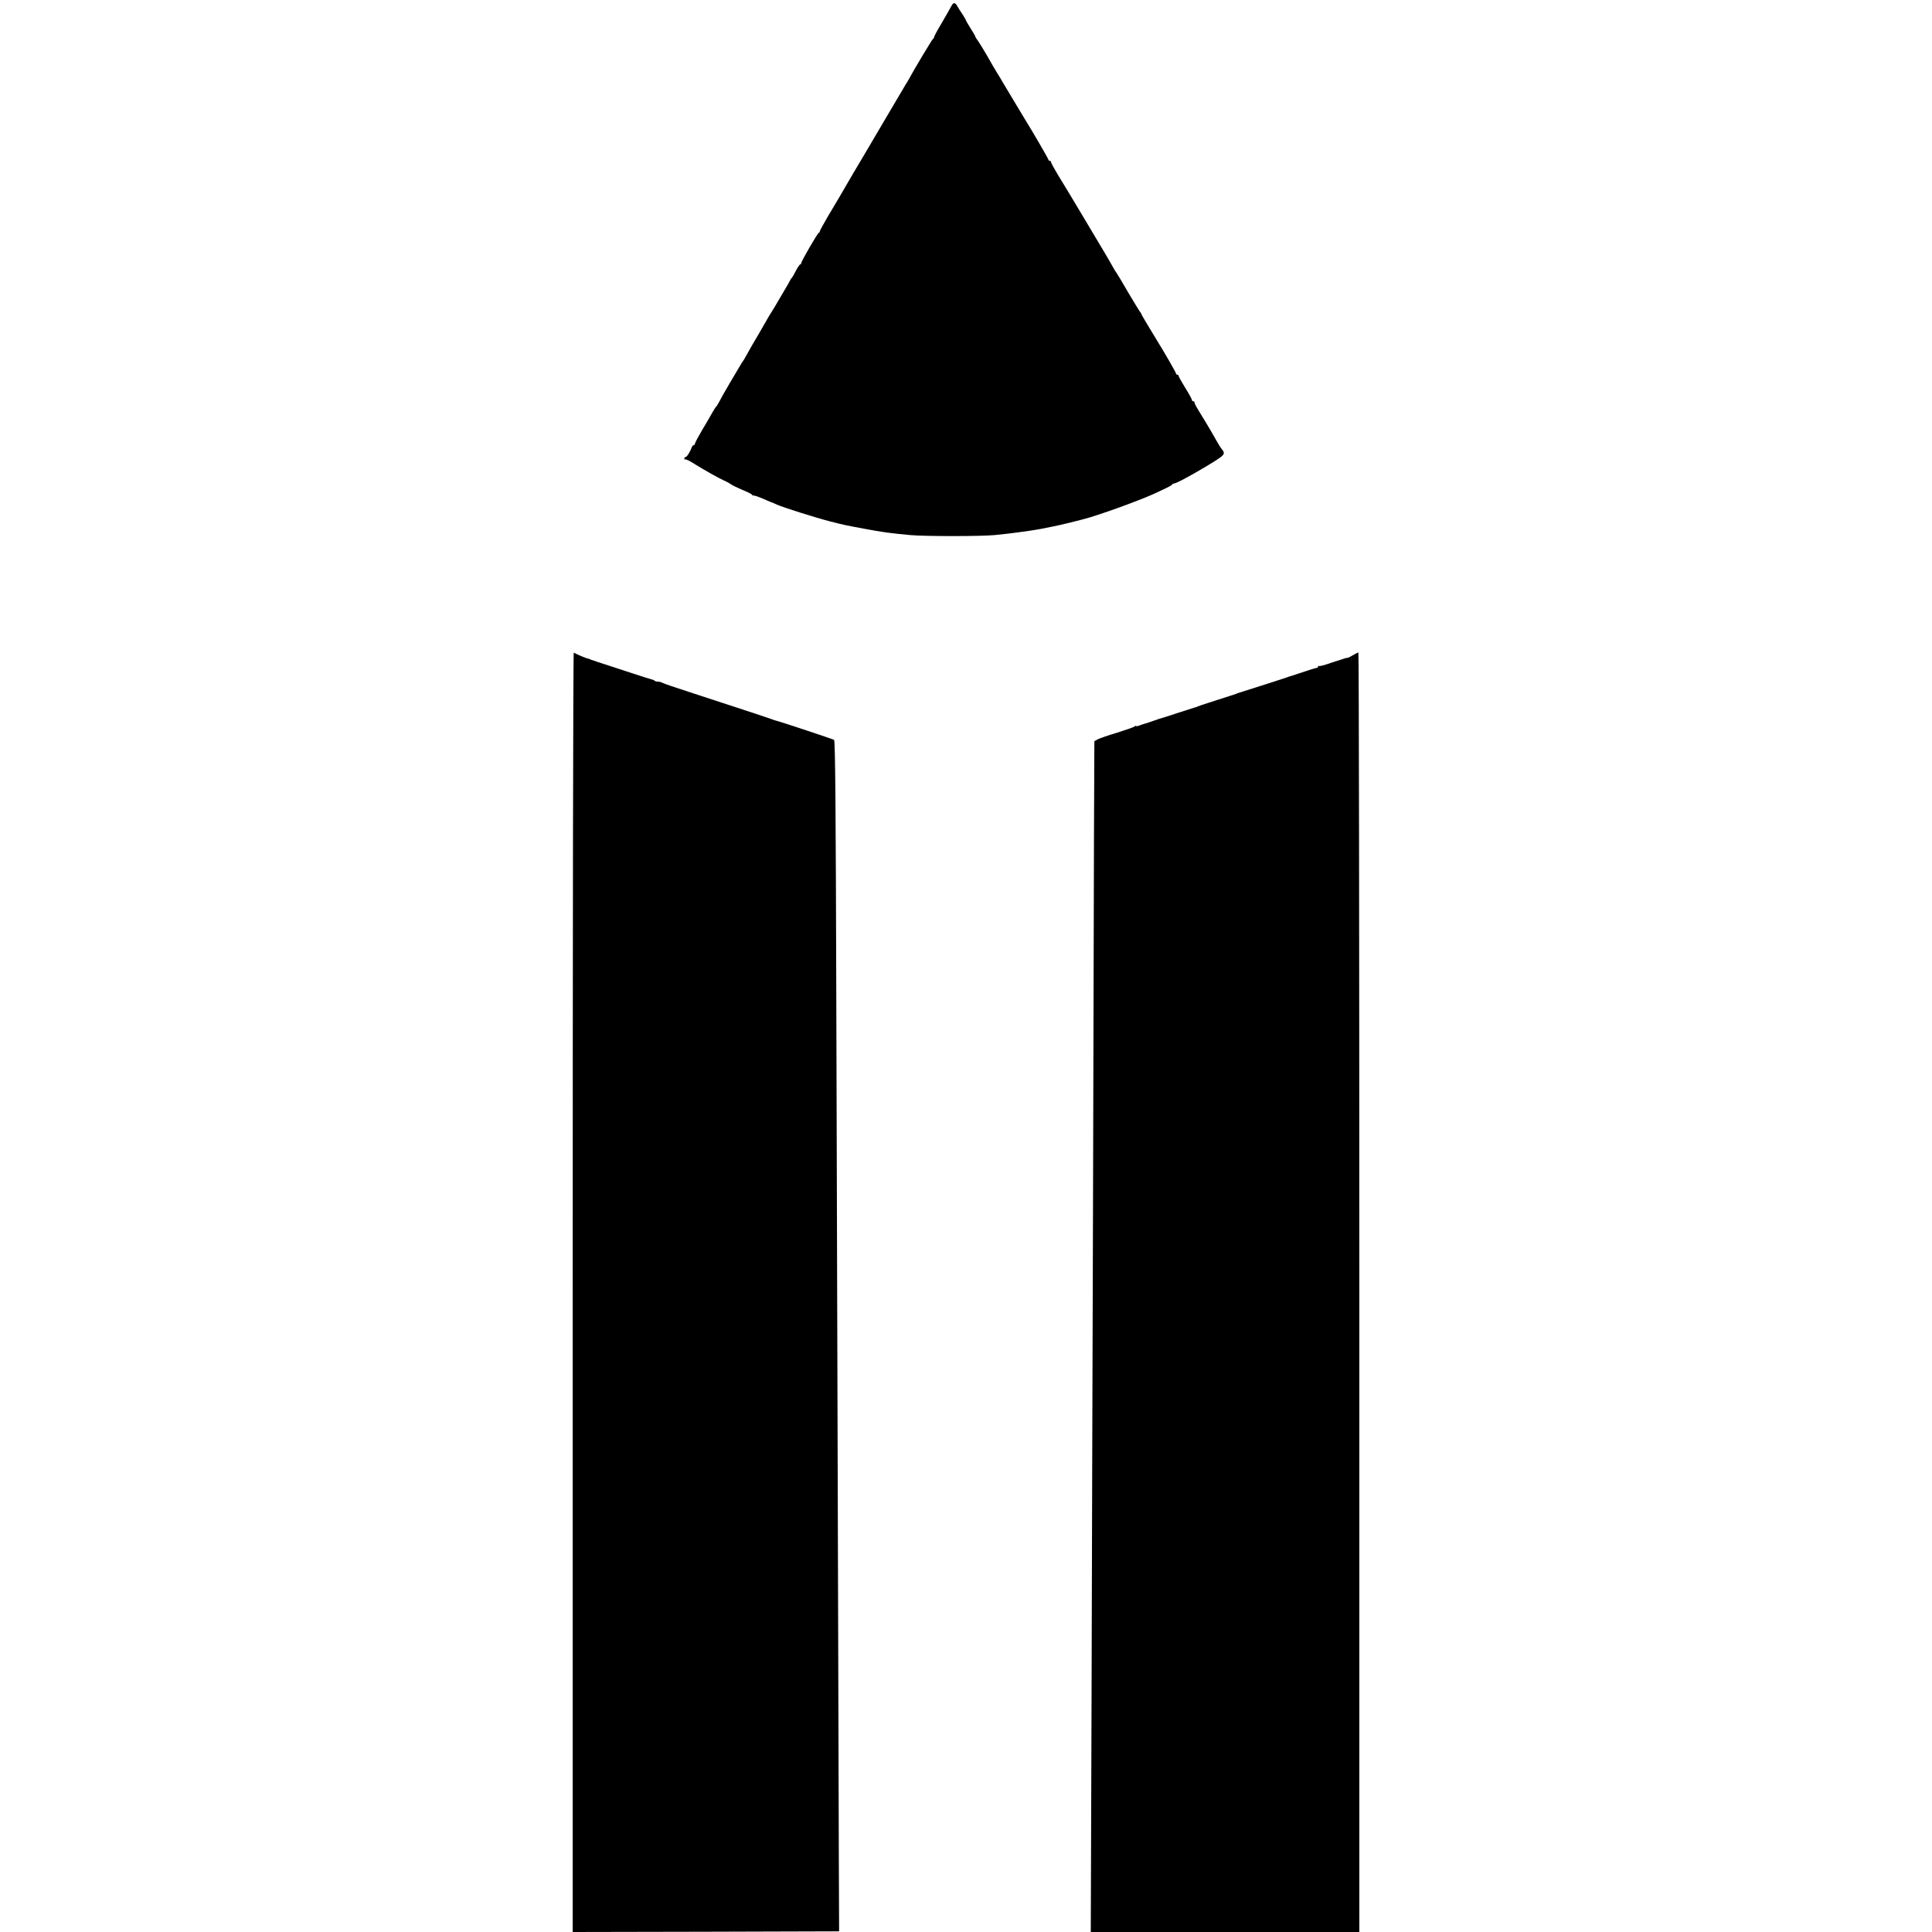
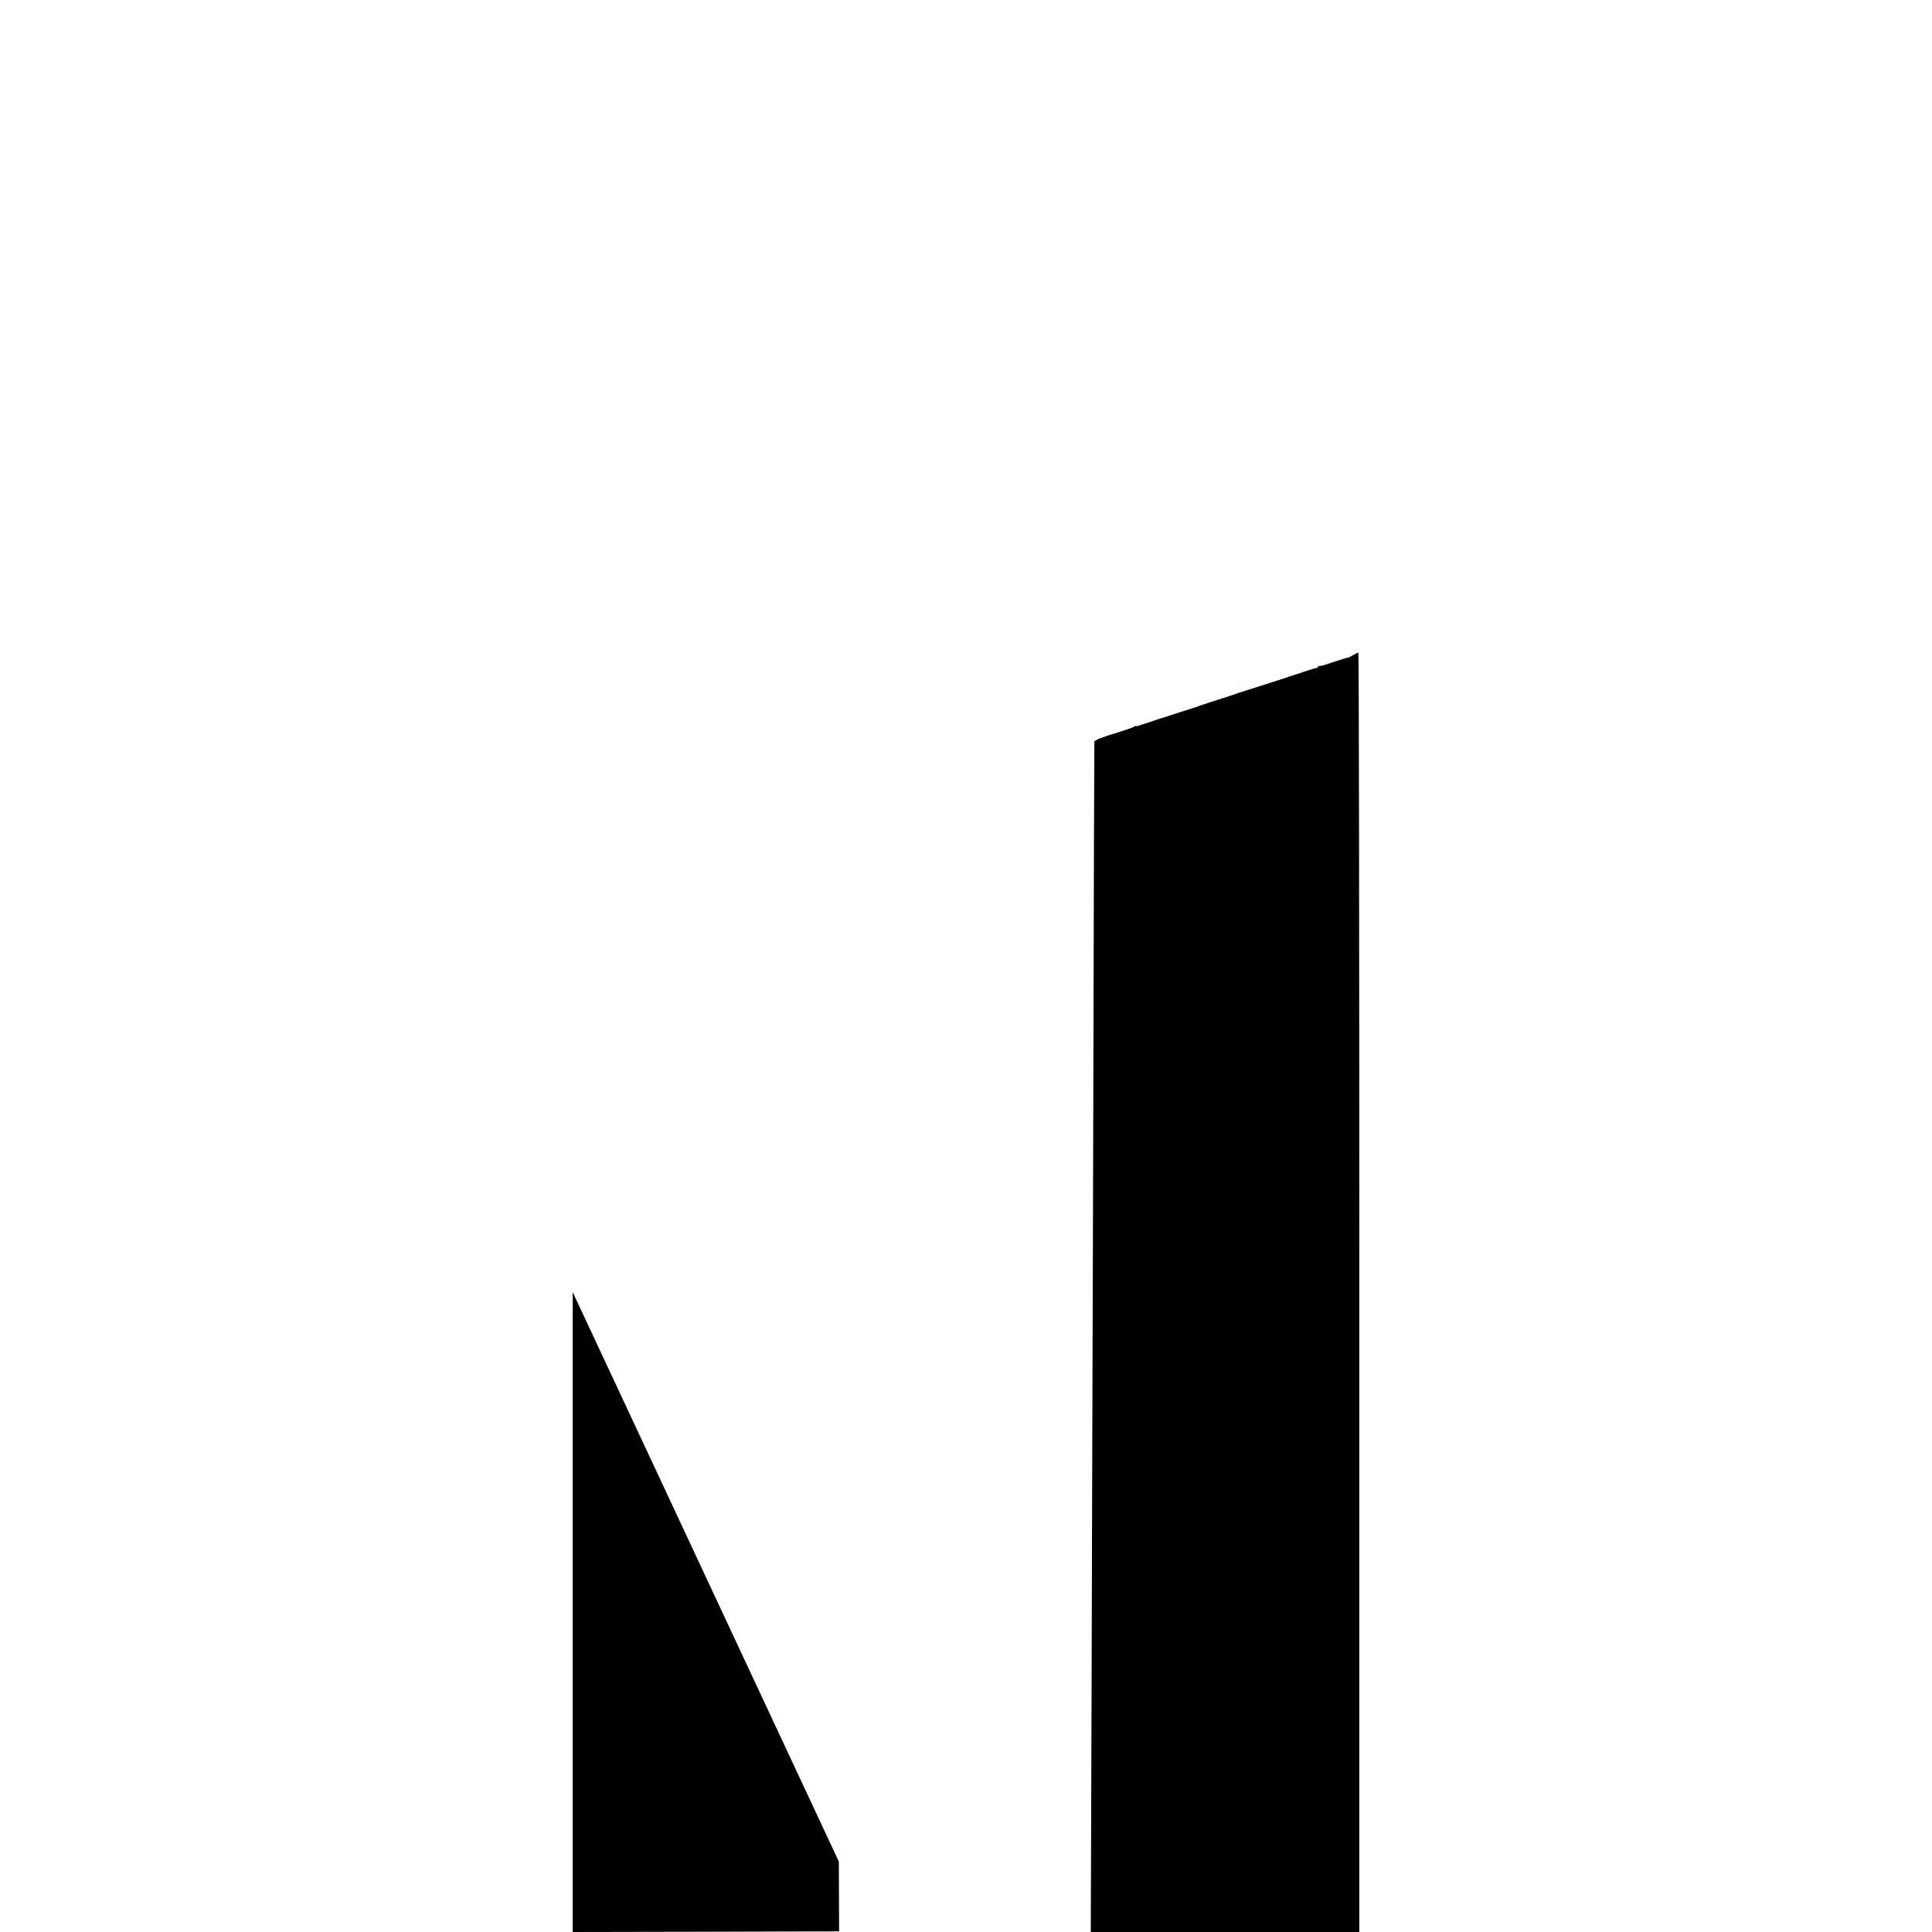
<svg xmlns="http://www.w3.org/2000/svg" version="1.0" width="1454pt" height="1454pt" viewBox="0 0 1454 1454" preserveAspectRatio="xMidYMid meet">
  <g transform="translate(0,1454) scale(0.1,-0.1)" fill="#000000" stroke="none">
-     <path d="M7159 14493 c-8 -15 -40 -72 -71 -125 -32 -53 -58 -101 -58 -107 0 -5 -3 -11 -8 -13 -6 -3 -140 -226 -181 -302 -9 -17 -20 -35 -24 -40 -4 -6 -75 -126 -157 -266 -82 -140 -154 -262 -159 -270 -11 -17 -144 -243 -182 -310 -15 -25 -54 -91 -88 -148 -33 -57 -61 -107 -61 -112 0 -5 -3 -10 -8 -12 -10 -4 -132 -214 -132 -228 0 -5 -3 -10 -8 -10 -4 0 -18 -21 -32 -47 -13 -27 -27 -50 -30 -53 -4 -3 -10 -12 -14 -20 -4 -8 -12 -24 -19 -35 -7 -11 -29 -49 -50 -85 -43 -75 -56 -95 -78 -130 -9 -14 -27 -45 -41 -70 -14 -25 -35 -61 -46 -80 -31 -51 -76 -130 -98 -170 -10 -19 -21 -37 -24 -40 -3 -3 -11 -16 -19 -30 -8 -14 -44 -74 -80 -135 -35 -60 -71 -123 -79 -140 -9 -16 -18 -32 -22 -35 -4 -3 -18 -25 -32 -50 -14 -25 -48 -84 -77 -132 -28 -48 -51 -91 -51 -97 0 -6 -4 -11 -9 -11 -5 0 -12 -8 -15 -17 -13 -35 -37 -73 -47 -73 -5 0 -9 -5 -9 -12 0 -6 3 -9 6 -5 3 3 34 -11 68 -33 77 -48 180 -106 226 -127 19 -8 42 -21 50 -27 8 -7 47 -26 85 -42 39 -16 72 -32 73 -36 2 -5 10 -8 18 -8 7 0 35 -10 61 -21 27 -12 57 -25 68 -29 11 -4 31 -12 45 -19 45 -20 297 -100 397 -125 109 -28 115 -29 261 -56 126 -24 199 -34 342 -47 110 -10 531 -10 635 0 89 9 139 15 188 22 17 2 50 7 72 10 22 3 63 10 91 15 28 6 64 13 80 16 47 8 235 54 289 71 159 49 414 144 500 186 17 8 48 23 70 33 22 10 43 22 46 27 3 5 9 8 13 8 13 -2 115 52 247 131 139 84 145 90 114 128 -7 8 -24 35 -38 60 -26 47 -70 122 -90 154 -61 99 -77 126 -77 136 0 5 -4 10 -10 10 -5 0 -10 5 -10 10 0 6 -22 47 -50 91 -27 44 -50 85 -50 90 0 5 -4 9 -10 9 -5 0 -10 4 -10 10 0 7 -85 155 -150 260 -60 98 -110 182 -110 186 0 3 -5 10 -10 17 -6 7 -46 73 -90 147 -43 74 -82 140 -87 146 -8 10 -17 25 -55 93 -12 20 -28 48 -37 63 -9 15 -79 132 -155 260 -76 128 -163 272 -193 320 -29 48 -53 92 -53 98 0 5 -4 10 -10 10 -5 0 -10 4 -10 9 0 6 -123 218 -169 291 -14 22 -163 272 -177 295 -6 11 -25 43 -42 70 -17 28 -40 66 -50 85 -28 51 -90 153 -102 167 -5 7 -10 15 -10 18 0 3 -16 31 -35 61 -19 30 -35 57 -35 60 0 3 -12 24 -27 47 -16 23 -33 51 -39 62 -16 29 -30 28 -45 -2z" />
-     <path d="M4310 4816 l0 -4816 1002 2 1003 3 -2 525 c-2 610 -11 3612 -19 6455 -4 1478 -8 1981 -17 1987 -10 6 -405 137 -431 143 -6 1 -18 5 -26 8 -16 7 -314 105 -630 208 -102 33 -193 64 -202 69 -10 6 -26 10 -36 10 -10 0 -22 3 -26 7 -3 4 -12 8 -19 9 -7 1 -82 25 -167 53 -85 28 -177 58 -205 67 -27 9 -57 18 -65 22 -8 3 -18 6 -22 7 -5 2 -9 3 -10 5 -2 1 -10 3 -18 5 -12 2 -73 28 -102 43 -5 2 -8 -2163 -8 -4812z" />
+     <path d="M4310 4816 l0 -4816 1002 2 1003 3 -2 525 z" />
    <path d="M10182 9609 c-18 -10 -34 -19 -37 -19 -3 0 -6 0 -7 -1 -2 0 -10 -2 -18 -4 -8 -2 -54 -17 -102 -33 -47 -17 -89 -28 -92 -24 -3 3 -6 1 -6 -5 0 -5 -6 -10 -12 -10 -7 0 -56 -15 -108 -33 -52 -17 -99 -33 -105 -34 -5 -2 -17 -6 -25 -9 -14 -5 -338 -109 -350 -112 -3 -1 -12 -4 -20 -8 -8 -3 -67 -22 -130 -42 -63 -20 -122 -39 -130 -42 -8 -4 -18 -7 -22 -8 -5 -2 -9 -3 -10 -5 -2 -1 -10 -3 -18 -5 -8 -2 -64 -20 -125 -40 -60 -20 -117 -38 -125 -40 -8 -2 -35 -11 -60 -20 -25 -9 -52 -18 -60 -20 -8 -2 -27 -8 -42 -14 -16 -6 -28 -8 -28 -5 0 4 -6 2 -12 -4 -7 -5 -66 -26 -130 -46 -65 -19 -130 -42 -145 -49 l-27 -15 -3 -748 c-1 -412 -4 -1620 -7 -2684 -4 -1064 -8 -2744 -11 -3732 l-6 -1798 1011 0 1010 0 0 4815 c0 2648 -3 4815 -7 4814 -5 0 -23 -9 -41 -20z" />
  </g>
</svg>